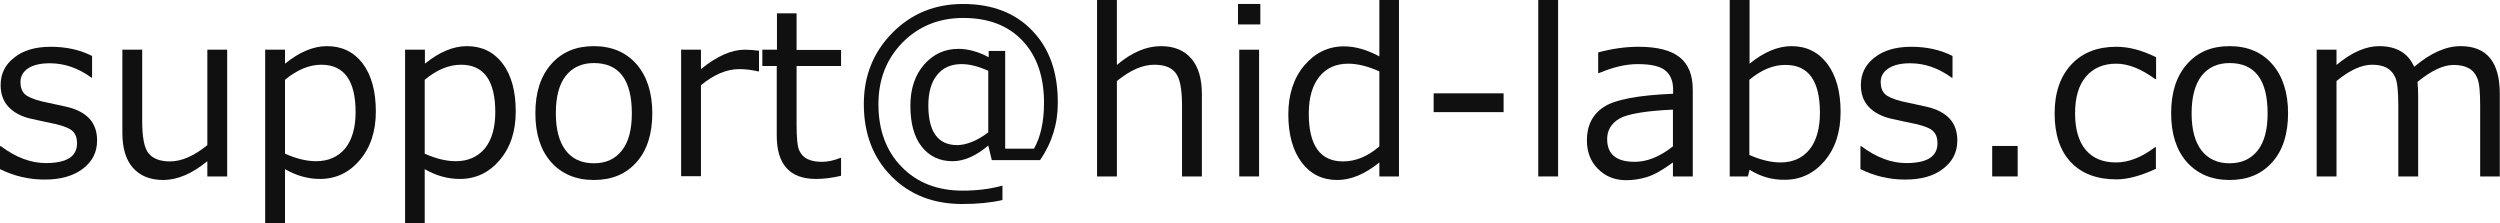
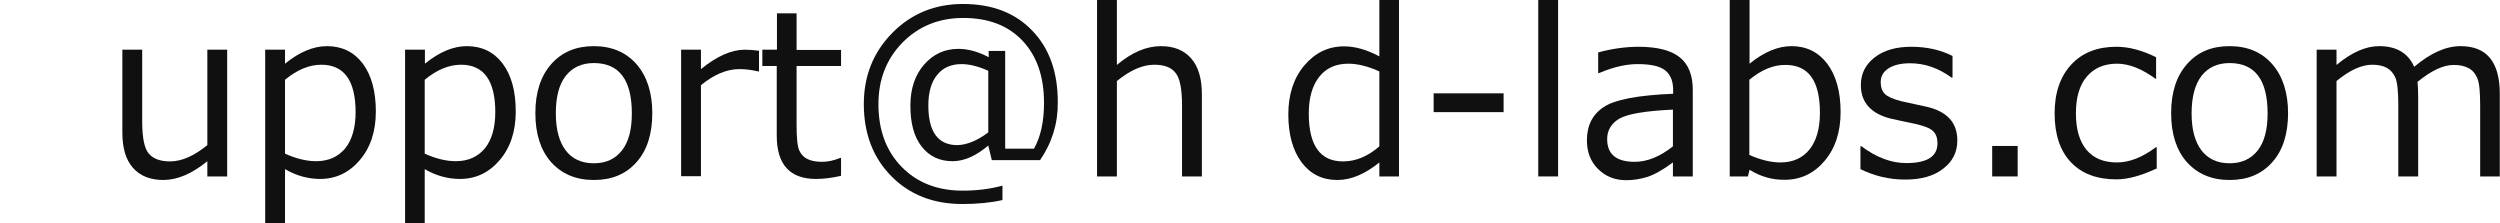
<svg xmlns="http://www.w3.org/2000/svg" version="1.1" id="レイヤー_1" x="0px" y="0px" viewBox="0 0 119.73 10.69" style="enable-background:new 0 0 119.73 10.69;" xml:space="preserve">
  <style type="text/css">
	.st0{fill:#101010;}
</style>
  <g>
-     <path class="st0" d="M2.14,8.6C1.38,8.6,0.67,8.43,0,8.1V7h0.04c0.72,0.54,1.44,0.81,2.15,0.81c1,0,1.5-0.31,1.5-0.95   c0-0.25-0.07-0.44-0.2-0.57S3.08,6.04,2.66,5.94C2.31,5.87,1.91,5.78,1.46,5.68S0.65,5.38,0.4,5.11C0.15,4.84,0.03,4.49,0.03,4.07   c0-0.54,0.22-0.98,0.66-1.32C1.12,2.41,1.7,2.24,2.43,2.24c0.75,0,1.41,0.15,1.98,0.44v1.04H4.38C3.75,3.26,3.09,3.03,2.38,3.03   c-0.43,0-0.78,0.08-1.03,0.24C1.11,3.43,0.98,3.65,0.98,3.93c0,0.25,0.07,0.44,0.2,0.57c0.13,0.13,0.4,0.25,0.8,0.35l1.19,0.26   c0.49,0.11,0.86,0.3,1.11,0.57C4.53,5.95,4.65,6.3,4.65,6.73c0,0.56-0.23,1.01-0.68,1.35C3.51,8.43,2.9,8.6,2.14,8.6z" />
    <path class="st0" d="M10.88,8.45H9.93V7.72c-0.73,0.6-1.44,0.9-2.11,0.9c-0.63,0-1.12-0.2-1.46-0.59c-0.34-0.39-0.5-0.95-0.5-1.68   V2.38h0.95V5.8c0,0.78,0.1,1.3,0.31,1.55C7.33,7.6,7.67,7.73,8.14,7.73c0.56,0,1.15-0.26,1.79-0.78V2.38h0.95V8.45z" />
    <path class="st0" d="M13.65,8.1v2.59H12.7V2.38h0.95v0.67c0.69-0.56,1.36-0.84,2.01-0.84c0.72,0,1.29,0.28,1.71,0.83   C17.79,3.6,18,4.37,18,5.34c0,0.96-0.26,1.73-0.77,2.33s-1.15,0.9-1.9,0.9C14.76,8.57,14.2,8.42,13.65,8.1z M13.65,3.82v3.54   c0.54,0.24,1.03,0.36,1.49,0.36c0.59,0,1.05-0.21,1.39-0.61c0.33-0.41,0.5-0.99,0.5-1.74c0-1.51-0.55-2.27-1.64-2.27   C14.81,3.1,14.23,3.34,13.65,3.82z" />
    <path class="st0" d="M20.34,8.1v2.59H19.4V2.38h0.95v0.67c0.69-0.56,1.36-0.84,2.01-0.84c0.72,0,1.29,0.28,1.71,0.83   c0.42,0.56,0.63,1.32,0.63,2.3c0,0.96-0.26,1.73-0.77,2.33s-1.15,0.9-1.9,0.9C21.45,8.57,20.89,8.42,20.34,8.1z M20.34,3.82v3.54   c0.54,0.24,1.03,0.36,1.49,0.36c0.59,0,1.05-0.21,1.39-0.61c0.33-0.41,0.5-0.99,0.5-1.74c0-1.51-0.55-2.27-1.64-2.27   C21.5,3.1,20.92,3.34,20.34,3.82z" />
    <path class="st0" d="M28.44,8.62c-0.86,0-1.54-0.29-2.05-0.86c-0.5-0.57-0.75-1.35-0.75-2.34s0.25-1.77,0.76-2.35   s1.19-0.86,2.04-0.86s1.54,0.29,2.04,0.86s0.76,1.36,0.76,2.35s-0.25,1.78-0.75,2.34C29.98,8.34,29.3,8.62,28.44,8.62z M28.44,3.02   c-0.58,0-1.03,0.21-1.35,0.62s-0.47,1.01-0.47,1.79c0,0.77,0.16,1.36,0.47,1.77s0.76,0.62,1.35,0.62s1.03-0.21,1.35-0.62   s0.47-1,0.47-1.77C30.26,3.82,29.65,3.02,28.44,3.02z" />
    <path class="st0" d="M32.62,8.45V2.38h0.95v0.93c0.76-0.62,1.46-0.93,2.1-0.93c0.23,0,0.45,0.02,0.68,0.05v0.99h-0.04   c-0.3-0.07-0.6-0.11-0.9-0.11c-0.61,0-1.22,0.26-1.84,0.77v4.36H32.62z" />
    <path class="st0" d="M39.08,8.57c-1.25,0-1.88-0.69-1.88-2.07V3.16h-0.69V2.38h0.7V0.64h0.94v1.75h2.13v0.77h-2.13v2.81   c0,0.64,0.04,1.05,0.13,1.24c0.09,0.19,0.22,0.33,0.4,0.41c0.18,0.09,0.41,0.13,0.69,0.13c0.27,0,0.56-0.06,0.88-0.19h0.03v0.86   C39.85,8.52,39.45,8.57,39.08,8.57z" />
    <path class="st0" d="M49.81,7.67H47.5l-0.17-0.7c-0.59,0.5-1.16,0.75-1.71,0.75c-0.62,0-1.11-0.23-1.48-0.7S43.6,5.89,43.6,5.06   c0-0.81,0.22-1.47,0.66-1.97c0.44-0.5,0.98-0.75,1.64-0.75c0.46,0,0.94,0.13,1.45,0.4V2.44h0.79v4.68h1.38   C49.84,6.55,50,5.82,50,4.93c0-1.26-0.34-2.25-1.03-2.98c-0.69-0.73-1.63-1.09-2.84-1.09c-1.17,0-2.14,0.4-2.91,1.18   c-0.77,0.79-1.15,1.77-1.15,2.95c0,1.24,0.37,2.24,1.11,3s1.72,1.14,2.92,1.14c0.69,0,1.33-0.08,1.91-0.24v0.69   c-0.57,0.13-1.21,0.19-1.92,0.19c-1.39,0-2.52-0.44-3.4-1.33c-0.88-0.89-1.32-2.04-1.32-3.46c0-1.35,0.46-2.49,1.37-3.41   c0.91-0.92,2.04-1.38,3.38-1.38c1.4,0,2.51,0.43,3.32,1.28c0.82,0.85,1.22,1.99,1.22,3.42C50.67,5.92,50.38,6.84,49.81,7.67z    M47.33,6.34V3.39c-0.47-0.21-0.89-0.32-1.28-0.32c-0.5,0-0.89,0.17-1.17,0.52c-0.28,0.34-0.42,0.83-0.42,1.46   c0,1.26,0.46,1.9,1.39,1.9C46.3,6.94,46.8,6.74,47.33,6.34z" />
    <path class="st0" d="M57.56,8.45h-0.95V5.06c0-0.79-0.1-1.31-0.31-1.57C56.1,3.23,55.76,3.1,55.28,3.1c-0.56,0-1.15,0.26-1.79,0.78   v4.57h-0.95V0h0.95v3.11c0.71-0.6,1.41-0.9,2.11-0.9c0.63,0,1.11,0.2,1.45,0.59c0.34,0.39,0.51,0.96,0.51,1.7V8.45z" />
-     <path class="st0" d="M60.36,1.17h-1.07V0.19h1.07V1.17z M60.3,8.45h-0.95V2.38h0.95V8.45z" />
    <path class="st0" d="M66.06,8.45V7.78c-0.69,0.56-1.36,0.84-2.01,0.84c-0.72,0-1.29-0.28-1.71-0.84c-0.42-0.56-0.64-1.33-0.64-2.3   c0-0.96,0.26-1.75,0.77-2.35s1.14-0.91,1.9-0.91c0.53,0,1.09,0.16,1.69,0.48V0H67v8.45H66.06z M66.06,7.01V3.42   c-0.53-0.24-1.03-0.37-1.49-0.37c-0.59,0-1.06,0.21-1.39,0.63c-0.33,0.42-0.5,1-0.5,1.76c0,1.53,0.55,2.29,1.64,2.29   C64.93,7.73,65.51,7.49,66.06,7.01z" />
    <path class="st0" d="M72.01,5.37h-3.35v-0.9h3.35V5.37z" />
    <path class="st0" d="M74.62,8.45h-0.95V0h0.95V8.45z" />
    <path class="st0" d="M80.12,8.45V7.78c-0.5,0.37-0.92,0.6-1.25,0.7c-0.33,0.1-0.66,0.15-0.99,0.15c-0.54,0-0.99-0.18-1.35-0.54   C76.17,7.73,76,7.27,76,6.72c0-0.71,0.27-1.24,0.8-1.59c0.53-0.36,1.64-0.57,3.33-0.64V4.31c0-0.42-0.12-0.73-0.38-0.94   c-0.25-0.2-0.69-0.3-1.32-0.3c-0.55,0-1.17,0.14-1.85,0.43h-0.04V2.51c0.67-0.18,1.31-0.27,1.93-0.27c0.9,0,1.56,0.17,1.97,0.5   c0.42,0.33,0.63,0.85,0.63,1.56v4.15H80.12z M80.12,7.01V5.25c-1.33,0.06-2.19,0.21-2.58,0.44c-0.38,0.23-0.57,0.56-0.57,0.97   c0,0.73,0.44,1.09,1.32,1.09C78.89,7.75,79.5,7.5,80.12,7.01z" />
    <path class="st0" d="M83.79,8.13l-0.08,0.32h-0.87V0h0.95v3.05c0.69-0.56,1.36-0.84,2.01-0.84c0.71,0,1.28,0.28,1.71,0.84   c0.42,0.56,0.64,1.33,0.64,2.31c0,0.97-0.26,1.75-0.77,2.35c-0.51,0.6-1.15,0.9-1.9,0.9C84.88,8.62,84.32,8.46,83.79,8.13z    M83.78,3.82v3.6c0.54,0.24,1.04,0.36,1.49,0.36c0.59,0,1.06-0.21,1.39-0.62s0.5-1,0.5-1.76c0-1.53-0.55-2.29-1.64-2.29   C84.94,3.1,84.36,3.34,83.78,3.82z" />
    <path class="st0" d="M91.24,8.6c-0.76,0-1.47-0.17-2.14-0.5V7h0.04c0.72,0.54,1.44,0.81,2.15,0.81c1,0,1.5-0.31,1.5-0.95   c0-0.25-0.07-0.44-0.2-0.57c-0.13-0.14-0.41-0.25-0.83-0.35c-0.35-0.07-0.75-0.16-1.21-0.26c-0.45-0.11-0.81-0.3-1.06-0.57   c-0.25-0.27-0.37-0.62-0.37-1.04c0-0.54,0.22-0.98,0.66-1.32c0.44-0.34,1.02-0.51,1.75-0.51c0.75,0,1.41,0.15,1.98,0.44v1.04h-0.04   c-0.63-0.46-1.29-0.69-1.99-0.69c-0.43,0-0.78,0.08-1.03,0.24c-0.25,0.16-0.38,0.38-0.38,0.66c0,0.25,0.07,0.44,0.2,0.57   c0.13,0.13,0.4,0.25,0.8,0.35l1.19,0.26c0.49,0.11,0.86,0.3,1.11,0.57c0.25,0.27,0.37,0.62,0.37,1.05c0,0.56-0.23,1.01-0.68,1.35   C92.62,8.43,92.01,8.6,91.24,8.6z" />
    <path class="st0" d="M96.63,8.45h-1.22V6.99h1.22V8.45z" />
-     <path class="st0" d="M103.26,8.08c-0.73,0.34-1.36,0.51-1.9,0.51c-0.93,0-1.66-0.27-2.18-0.82S98.4,6.44,98.4,5.43   c0-0.99,0.27-1.77,0.8-2.34c0.53-0.57,1.25-0.85,2.16-0.85c0.6,0,1.23,0.17,1.9,0.5v1.05h-0.04c-0.67-0.49-1.29-0.74-1.87-0.74   c-0.62,0-1.1,0.21-1.45,0.62s-0.52,1-0.52,1.76s0.17,1.34,0.51,1.75c0.34,0.4,0.82,0.6,1.45,0.6c0.6,0,1.22-0.24,1.87-0.73h0.04   V8.08z" />
+     <path class="st0" d="M103.26,8.08c-0.73,0.34-1.36,0.51-1.9,0.51c-0.93,0-1.66-0.27-2.18-0.82S98.4,6.44,98.4,5.43   c0-0.99,0.27-1.77,0.8-2.34c0.53-0.57,1.25-0.85,2.16-0.85c0.6,0,1.23,0.17,1.9,0.5v1.05c-0.67-0.49-1.29-0.74-1.87-0.74   c-0.62,0-1.1,0.21-1.45,0.62s-0.52,1-0.52,1.76s0.17,1.34,0.51,1.75c0.34,0.4,0.82,0.6,1.45,0.6c0.6,0,1.22-0.24,1.87-0.73h0.04   V8.08z" />
    <path class="st0" d="M106.78,8.62c-0.86,0-1.54-0.29-2.05-0.86c-0.5-0.57-0.75-1.35-0.75-2.34s0.25-1.77,0.76-2.35   s1.18-0.86,2.04-0.86c0.86,0,1.54,0.29,2.04,0.86s0.76,1.36,0.76,2.35s-0.25,1.78-0.75,2.34C108.32,8.34,107.64,8.62,106.78,8.62z    M106.78,3.02c-0.58,0-1.03,0.21-1.35,0.62c-0.31,0.41-0.47,1.01-0.47,1.79c0,0.77,0.16,1.36,0.47,1.77   c0.32,0.41,0.76,0.62,1.35,0.62c0.58,0,1.03-0.21,1.35-0.62c0.32-0.41,0.47-1,0.47-1.77C108.6,3.82,107.99,3.02,106.78,3.02z" />
    <path class="st0" d="M118.78,8.45v-3.4c0-0.66-0.04-1.09-0.14-1.31c-0.09-0.22-0.23-0.38-0.42-0.48c-0.19-0.1-0.42-0.15-0.71-0.15   c-0.49,0-1.07,0.27-1.73,0.81c0.02,0.19,0.03,0.42,0.03,0.71v3.82h-0.95v-3.4c0-0.67-0.05-1.12-0.14-1.33   c-0.09-0.21-0.23-0.37-0.41-0.47s-0.42-0.15-0.7-0.15c-0.51,0-1.08,0.26-1.71,0.78v4.57h-0.95V2.38h0.95v0.73   c0.72-0.6,1.4-0.9,2.04-0.9c0.83,0,1.39,0.33,1.68,0.99c0.78-0.66,1.52-0.99,2.22-0.99c1.26,0,1.88,0.76,1.88,2.29v3.95H118.78z" />
  </g>
</svg>